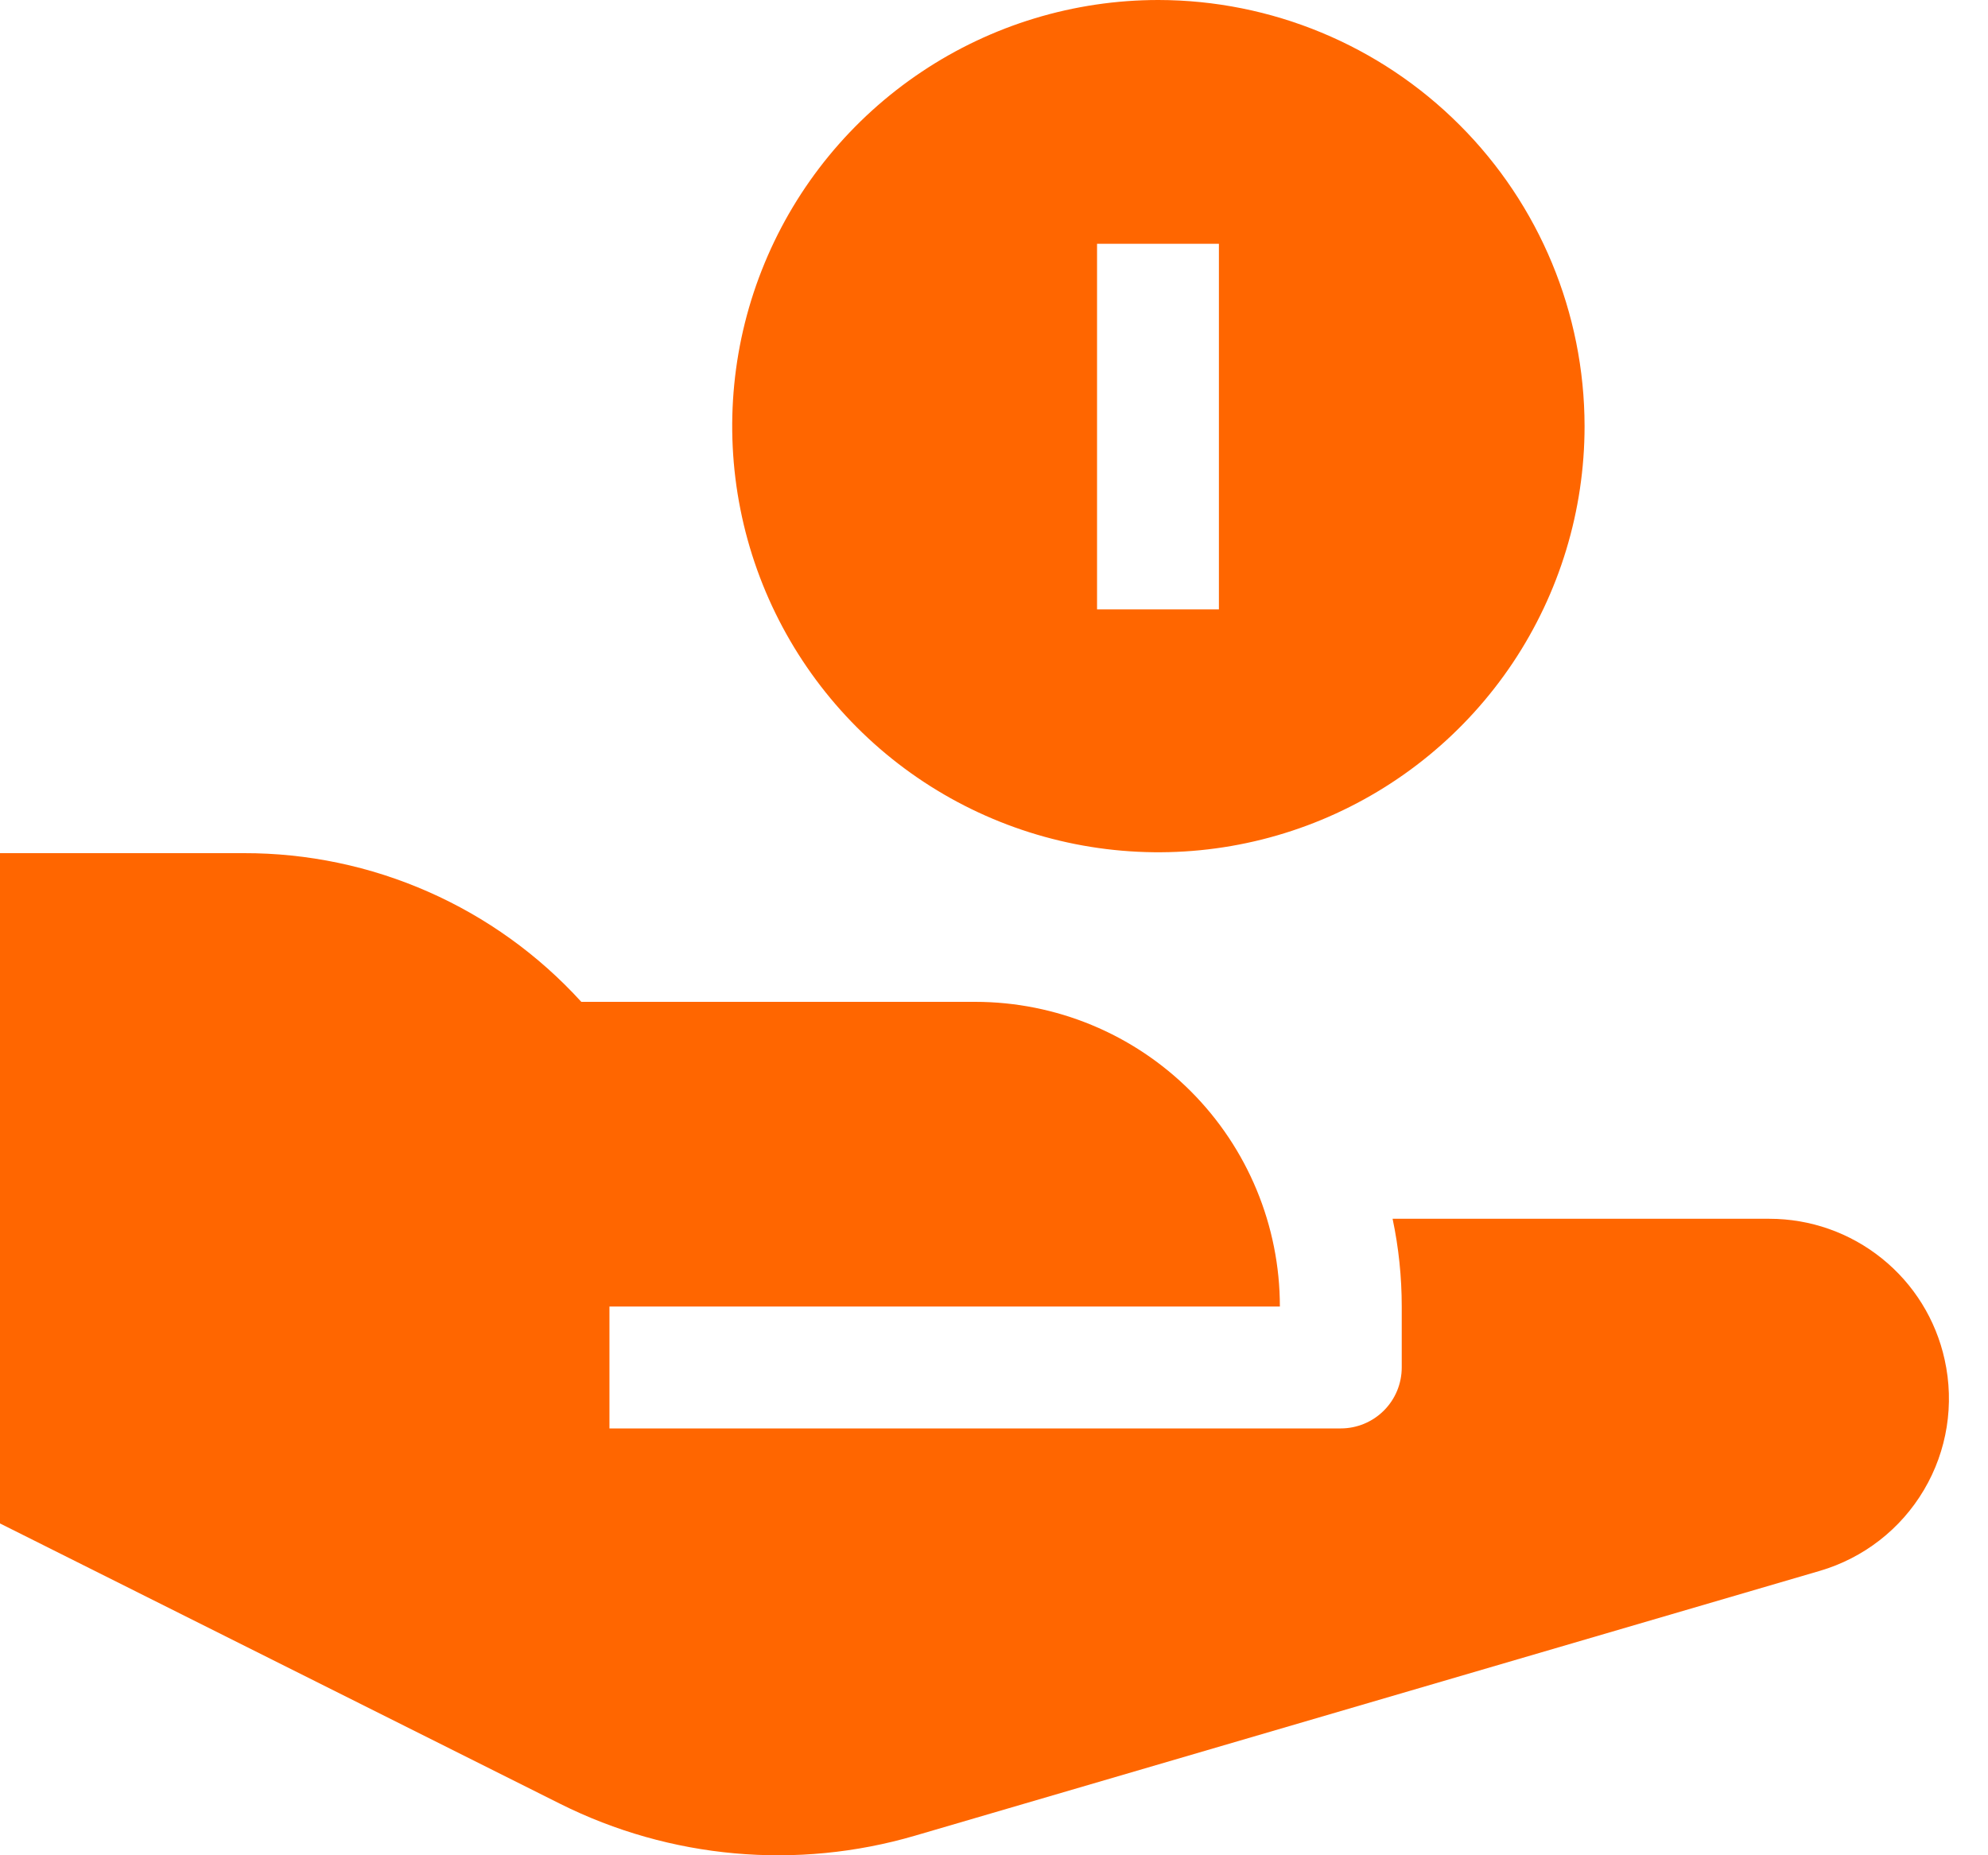
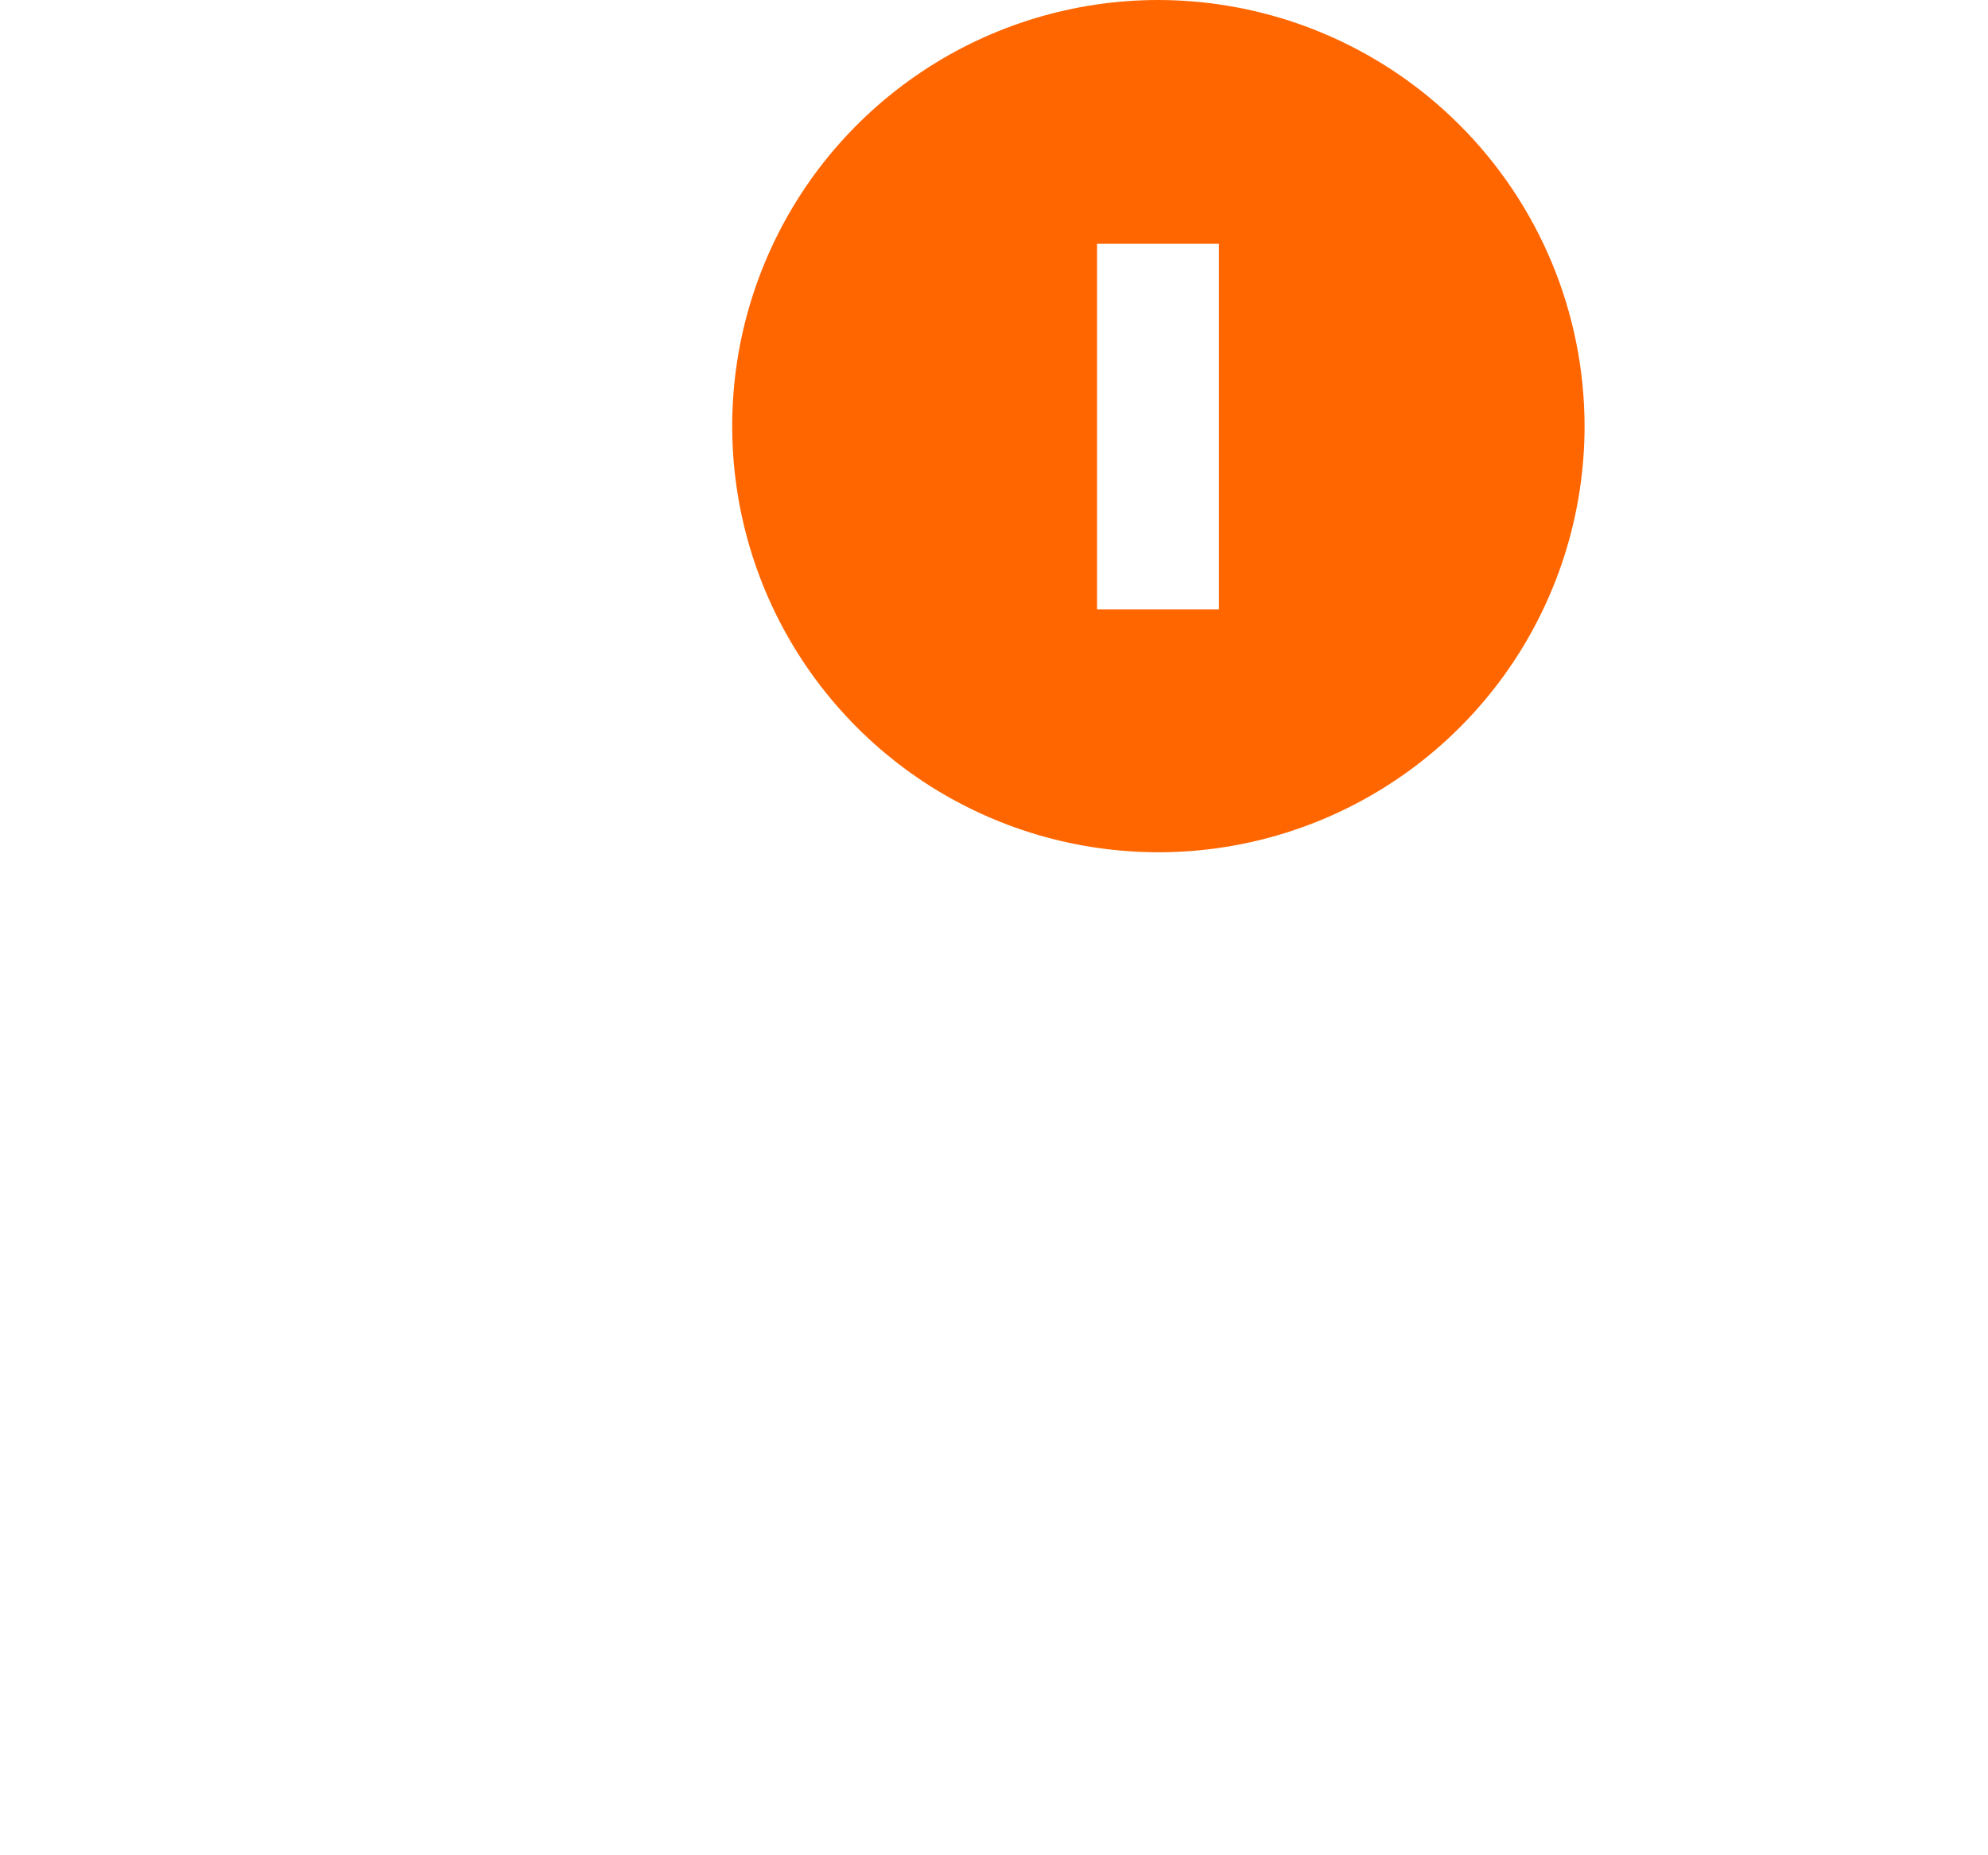
<svg xmlns="http://www.w3.org/2000/svg" width="30" height="28" viewBox="0 0 30 28" fill="none">
  <path d="M17.481 0C16.209 0 14.965 0.377 13.908 1.084C12.85 1.791 12.025 2.795 11.539 3.97C11.052 5.145 10.925 6.439 11.173 7.686C11.421 8.934 12.034 10.08 12.933 10.979C13.832 11.879 14.978 12.491 16.226 12.739C17.474 12.987 18.767 12.86 19.942 12.373C21.117 11.886 22.121 11.062 22.828 10.005C23.535 8.947 23.912 7.703 23.912 6.431C23.91 4.726 23.232 3.091 22.026 1.886C20.821 0.68 19.186 0.002 17.481 0V0ZM18.394 9.197H16.555V3.679H18.394V9.197Z" fill="#FF6600" />
-   <path d="M29.346 20.521C29.214 19.918 28.879 19.378 28.398 18.992C27.917 18.605 27.318 18.394 26.701 18.394H21.015C21.107 18.829 21.153 19.273 21.153 19.718V20.638C21.153 20.882 21.056 21.116 20.884 21.288C20.711 21.461 20.477 21.558 20.233 21.558H9.197V19.718H19.314C19.314 18.499 18.829 17.329 17.967 16.467C17.104 15.604 15.935 15.12 14.715 15.12H8.772C8.127 14.411 7.34 13.845 6.463 13.459C5.586 13.072 4.637 12.874 3.679 12.876H0V22.992L8.452 27.223C10.113 28.054 12.027 28.226 13.809 27.704L27.461 23.708C28.121 23.515 28.683 23.079 29.033 22.487C29.384 21.895 29.495 21.192 29.346 20.521Z" fill="#FF6600" />
</svg>